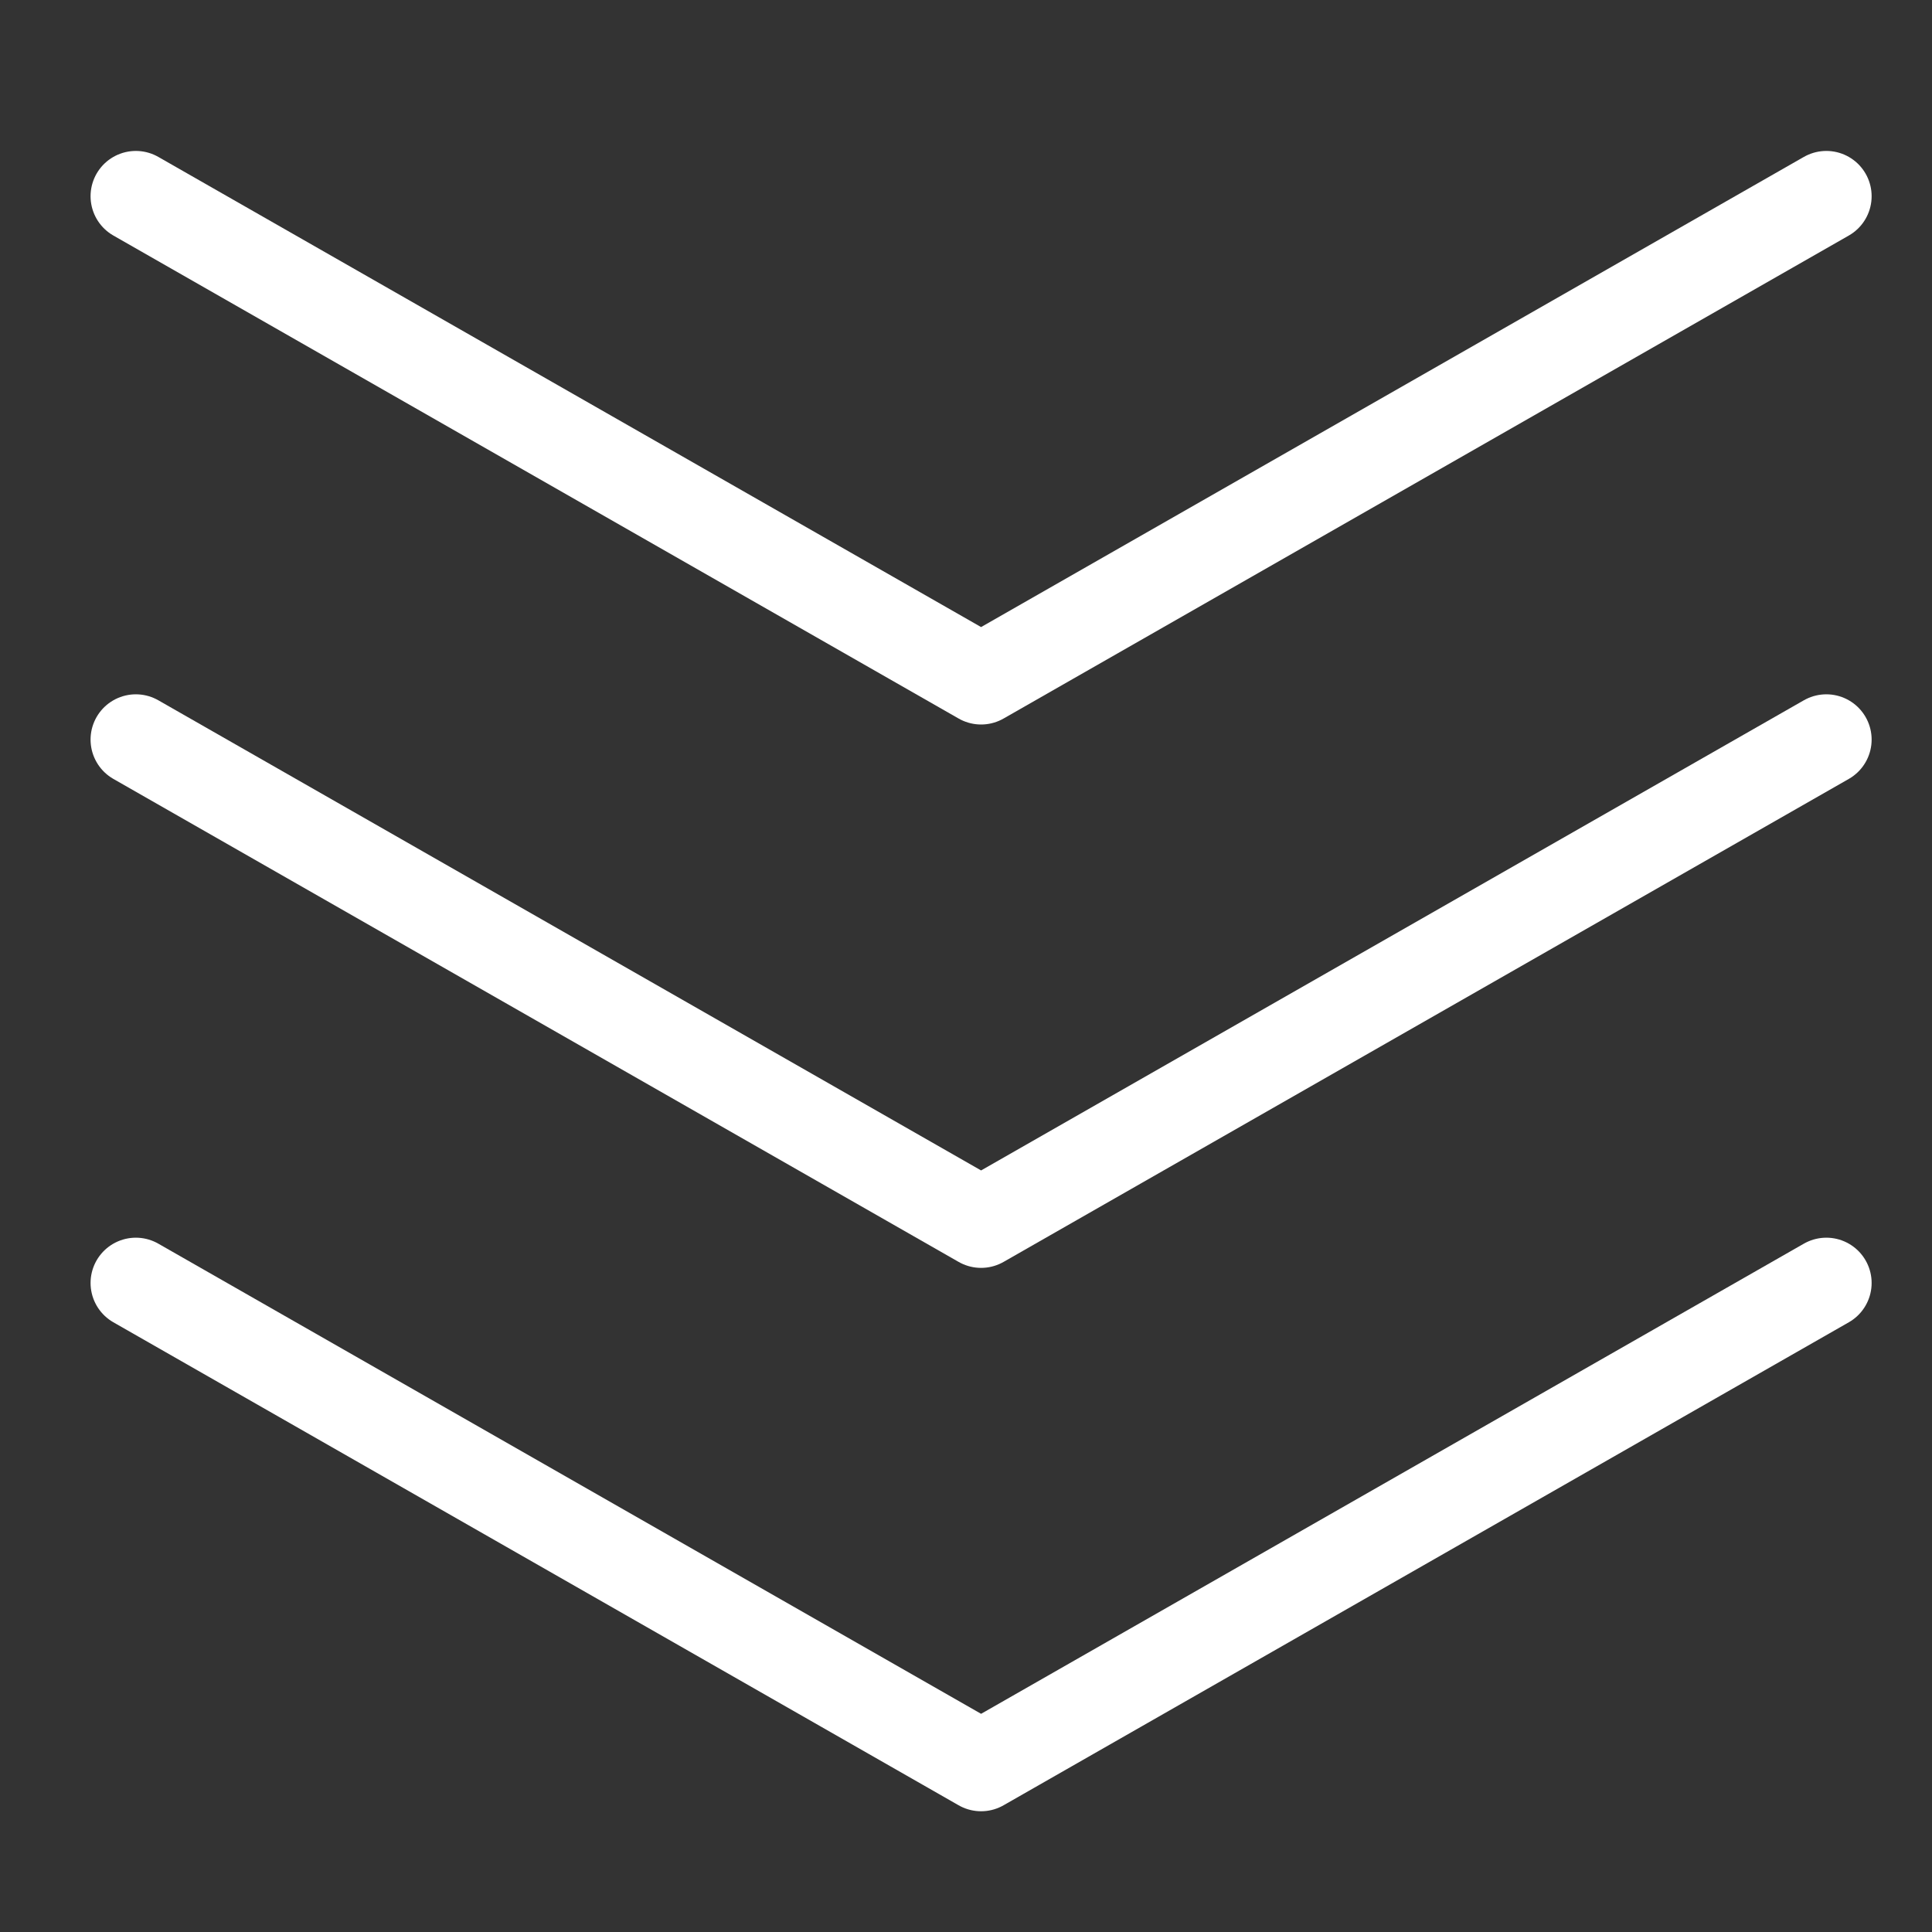
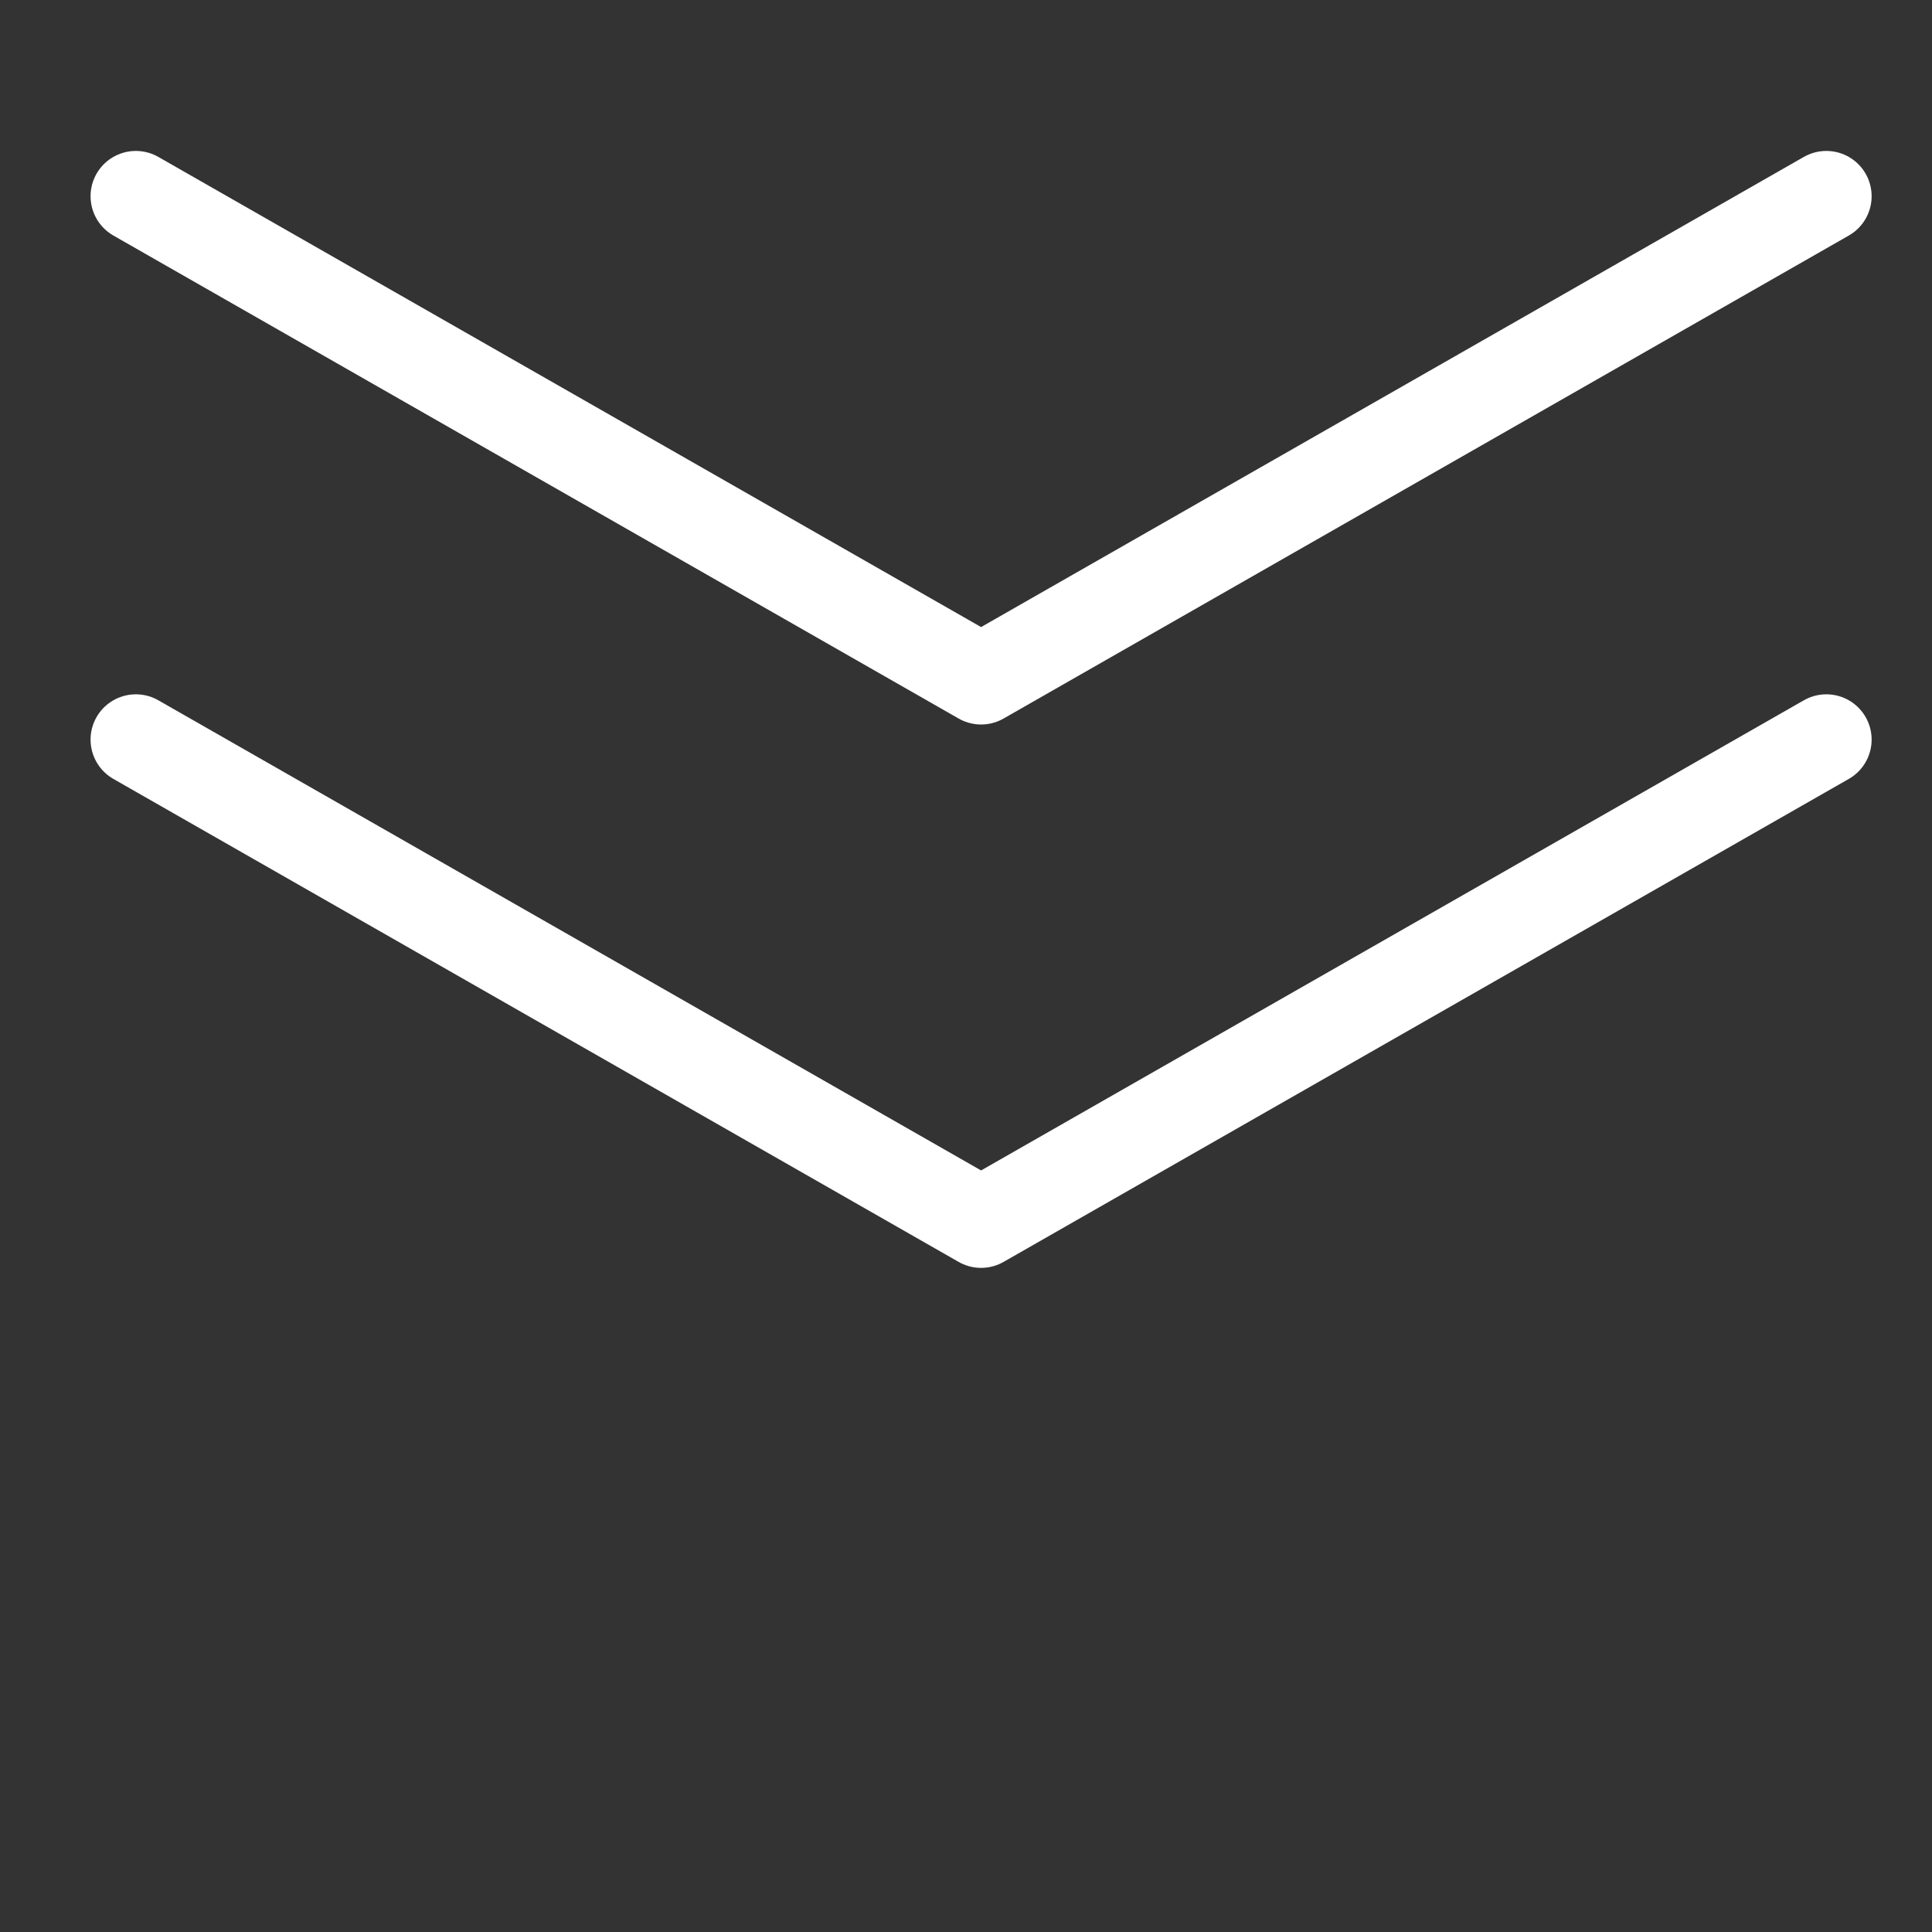
<svg xmlns="http://www.w3.org/2000/svg" version="1.1" id="Layer_1" x="0px" y="0px" viewBox="0 0 64 64" style="enable-background:new 0 0 64 64;" xml:space="preserve">
  <rect x="0" y="0" width="64" height="64" fill="#333333" stroke="none" />
  <style type="text/css">
	.st0{fill:none;stroke:#FFFFFF;stroke-width:3;stroke-linecap:round;stroke-linejoin:round;stroke-miterlimit:10;}
</style>
  <g transform="translate(0.5 0.5)">
    <polyline class="st0" points="4,24 32,40 60,24  " />
  </g>
  <g transform="translate(0.5 0.5)">
    <polyline class="st0" points="4,6 32,22 60,6  " />
  </g>
  <g transform="translate(0.5 0.5)">
-     <polyline class="st0" points="4,42 32,58 60,42  " />
-   </g>
+     </g>
</svg>